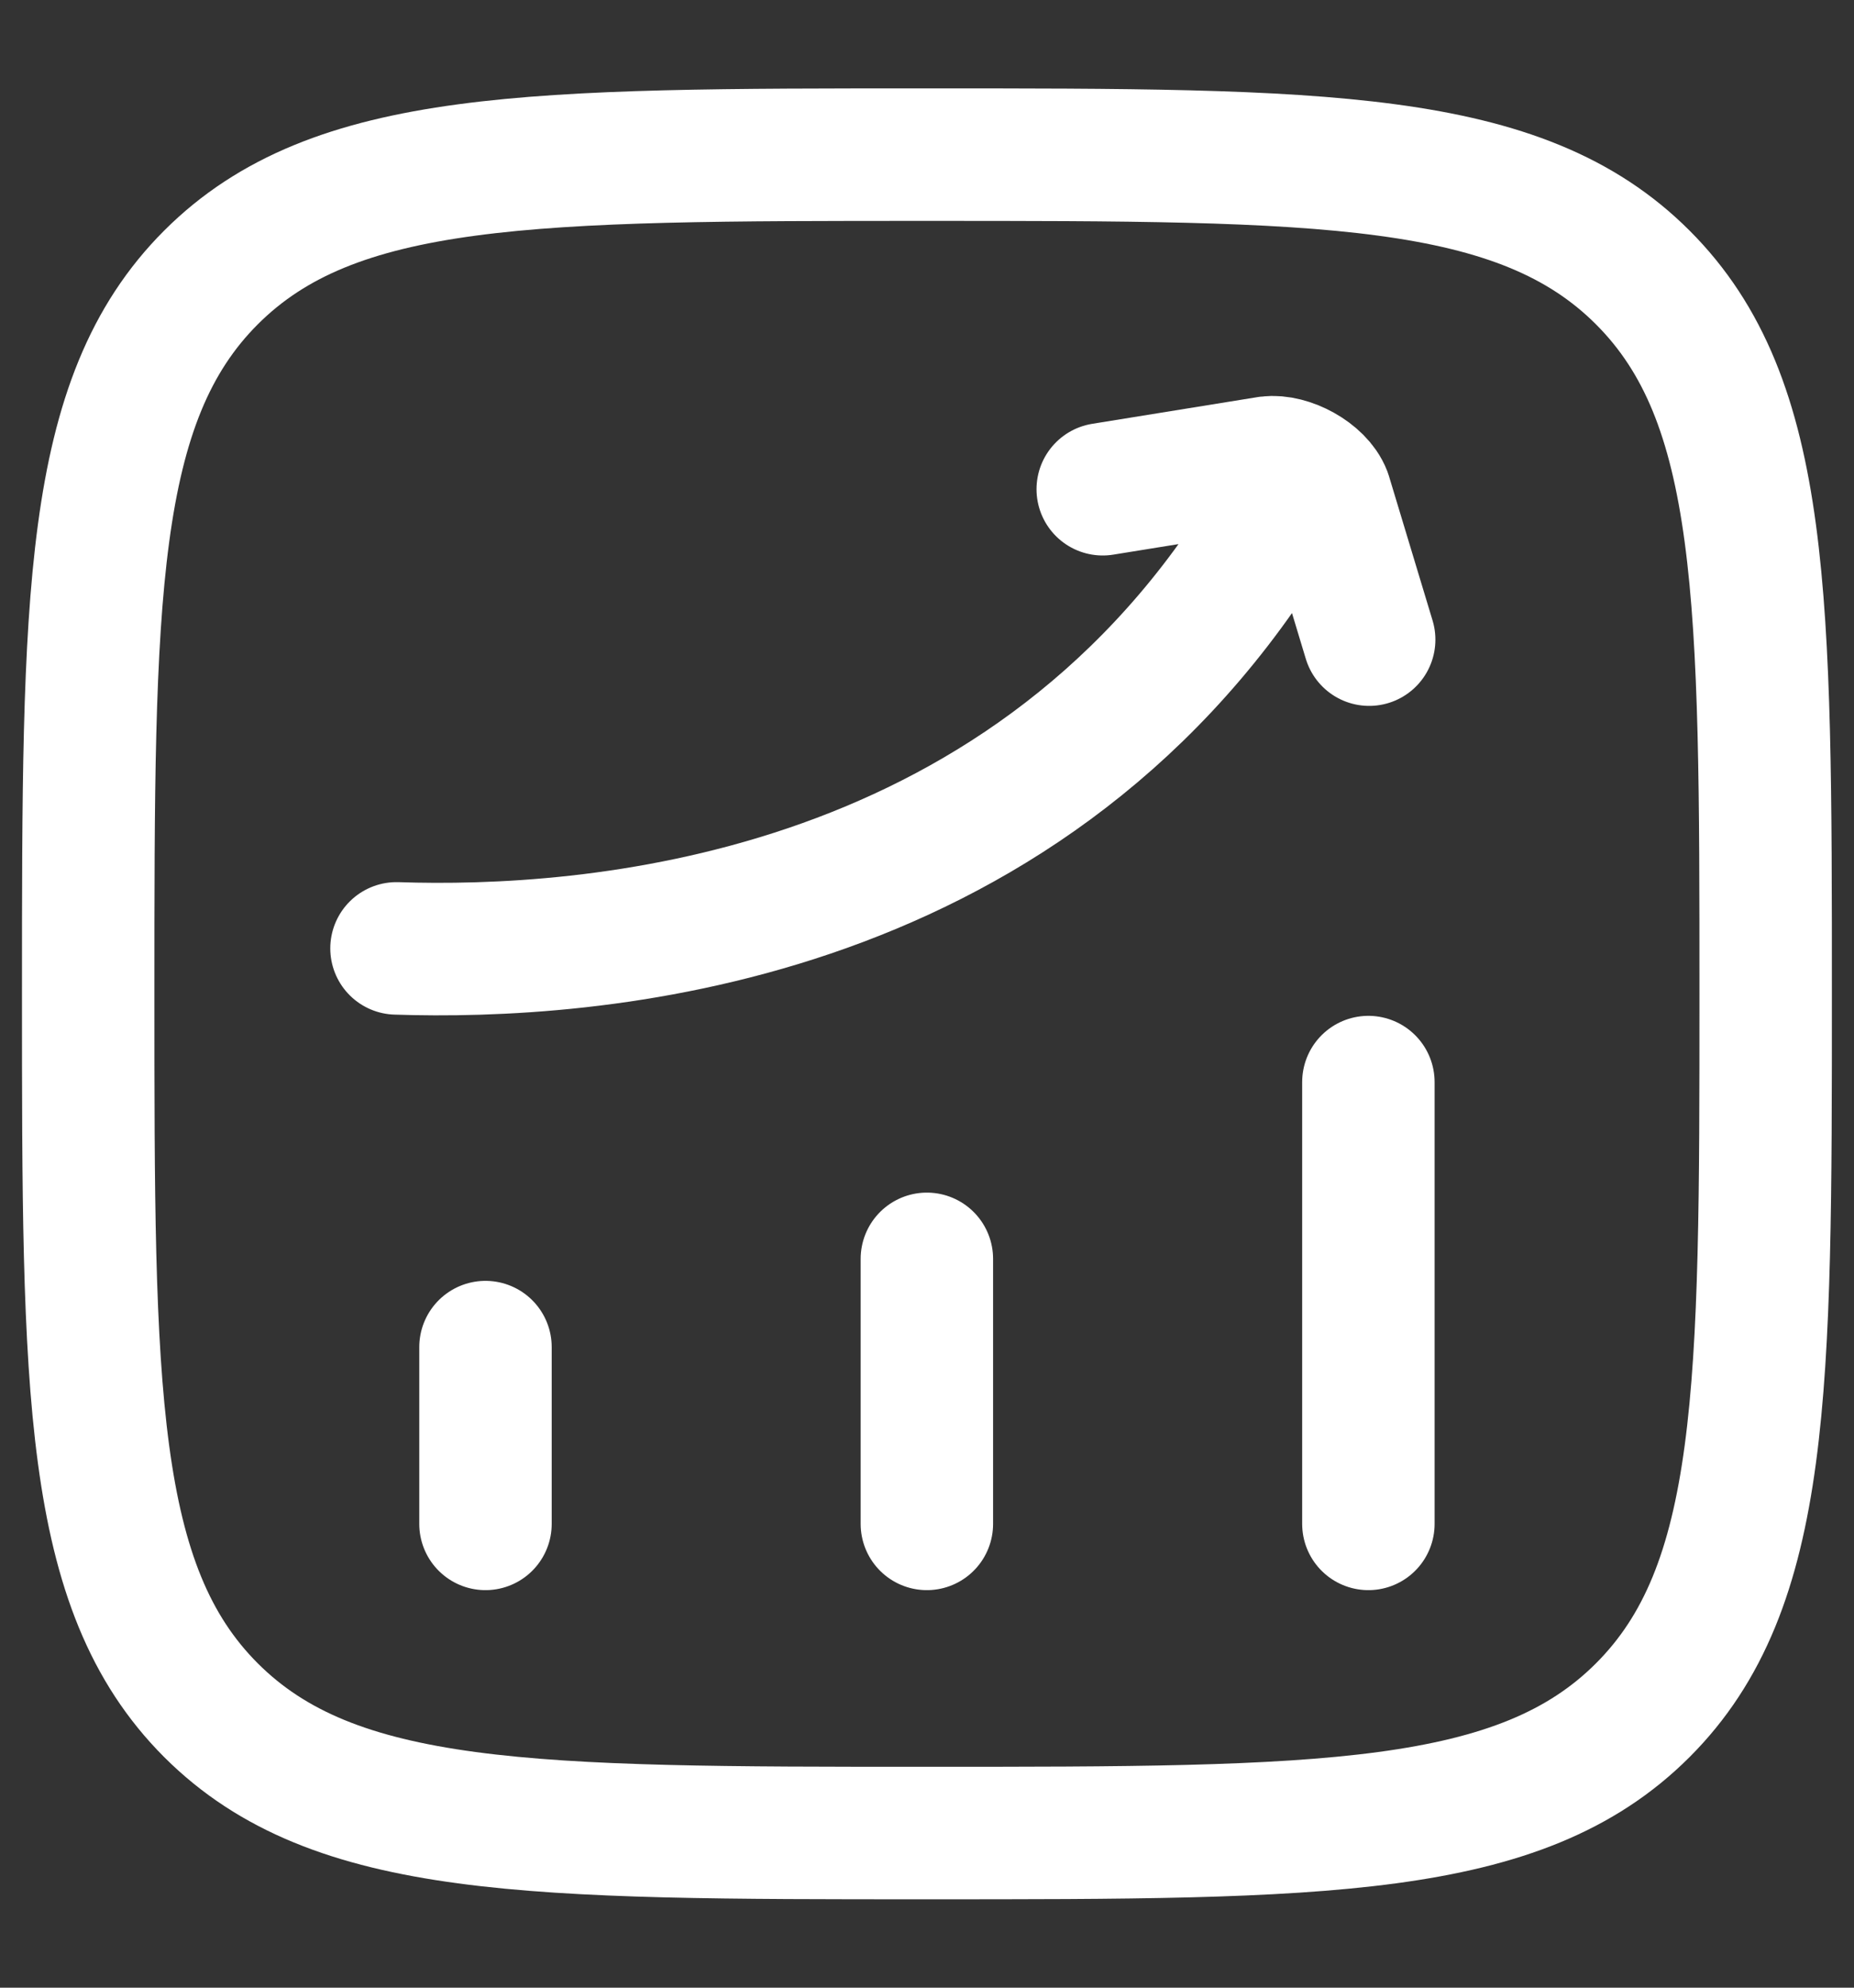
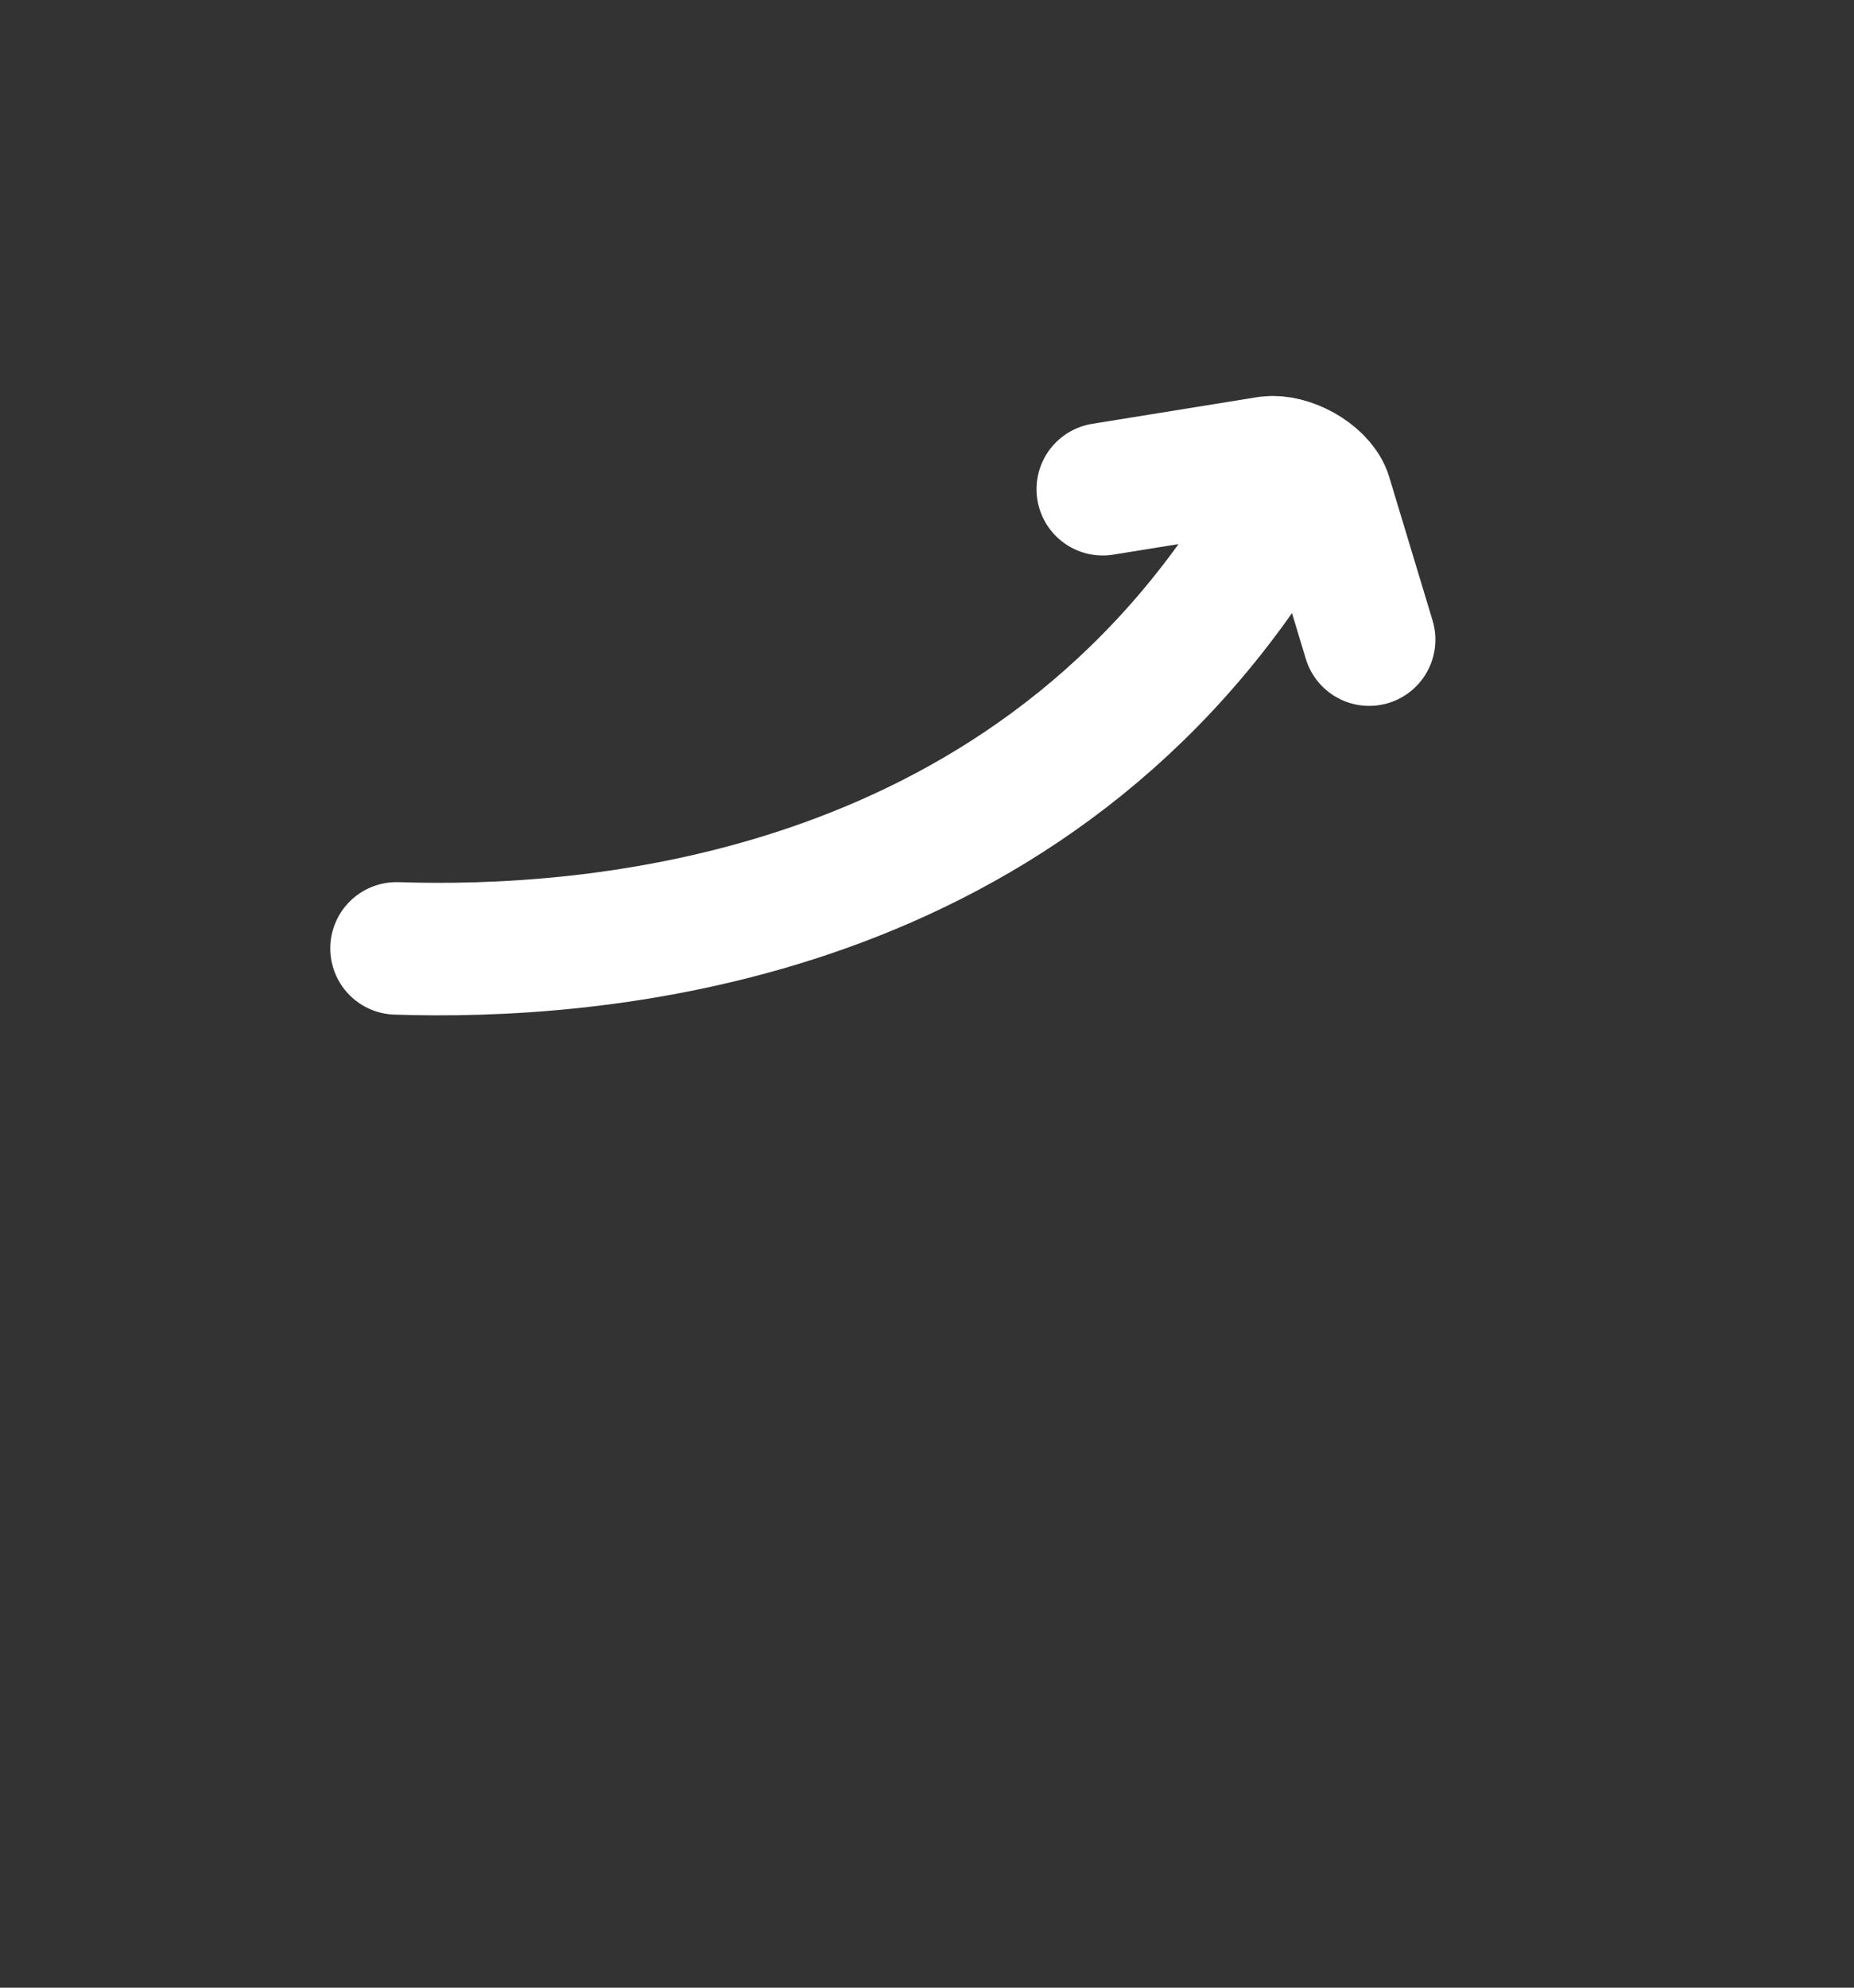
<svg xmlns="http://www.w3.org/2000/svg" width="14" height="15" viewBox="0 0 14 15" fill="none">
  <rect x="0" y="0" width="14" height="15" fill="#333333" stroke="none" />
-   <path d="M3.666 11.5V10.166M6.999 11.5V9.5M10.333 11.5V8.166M0.666 7.5C0.666 4.514 0.666 3.021 1.593 2.094C2.521 1.167 4.013 1.167 6.999 1.167C9.985 1.167 11.478 1.167 12.405 2.094C13.333 3.021 13.333 4.514 13.333 7.5C13.333 10.485 13.333 11.979 12.405 12.906C11.478 13.833 9.985 13.833 6.999 13.833C4.014 13.833 2.521 13.833 1.593 12.906C0.666 11.979 0.666 10.486 0.666 7.5Z" stroke="white" stroke-linecap="round" stroke-linejoin="round" />
  <path d="M2.994 7.157C4.431 7.205 7.689 6.988 9.542 4.047M8.327 3.692L9.578 3.49C9.73 3.471 9.954 3.592 10.009 3.735L10.339 4.827" stroke="white" stroke-linecap="round" stroke-linejoin="round" />
</svg>